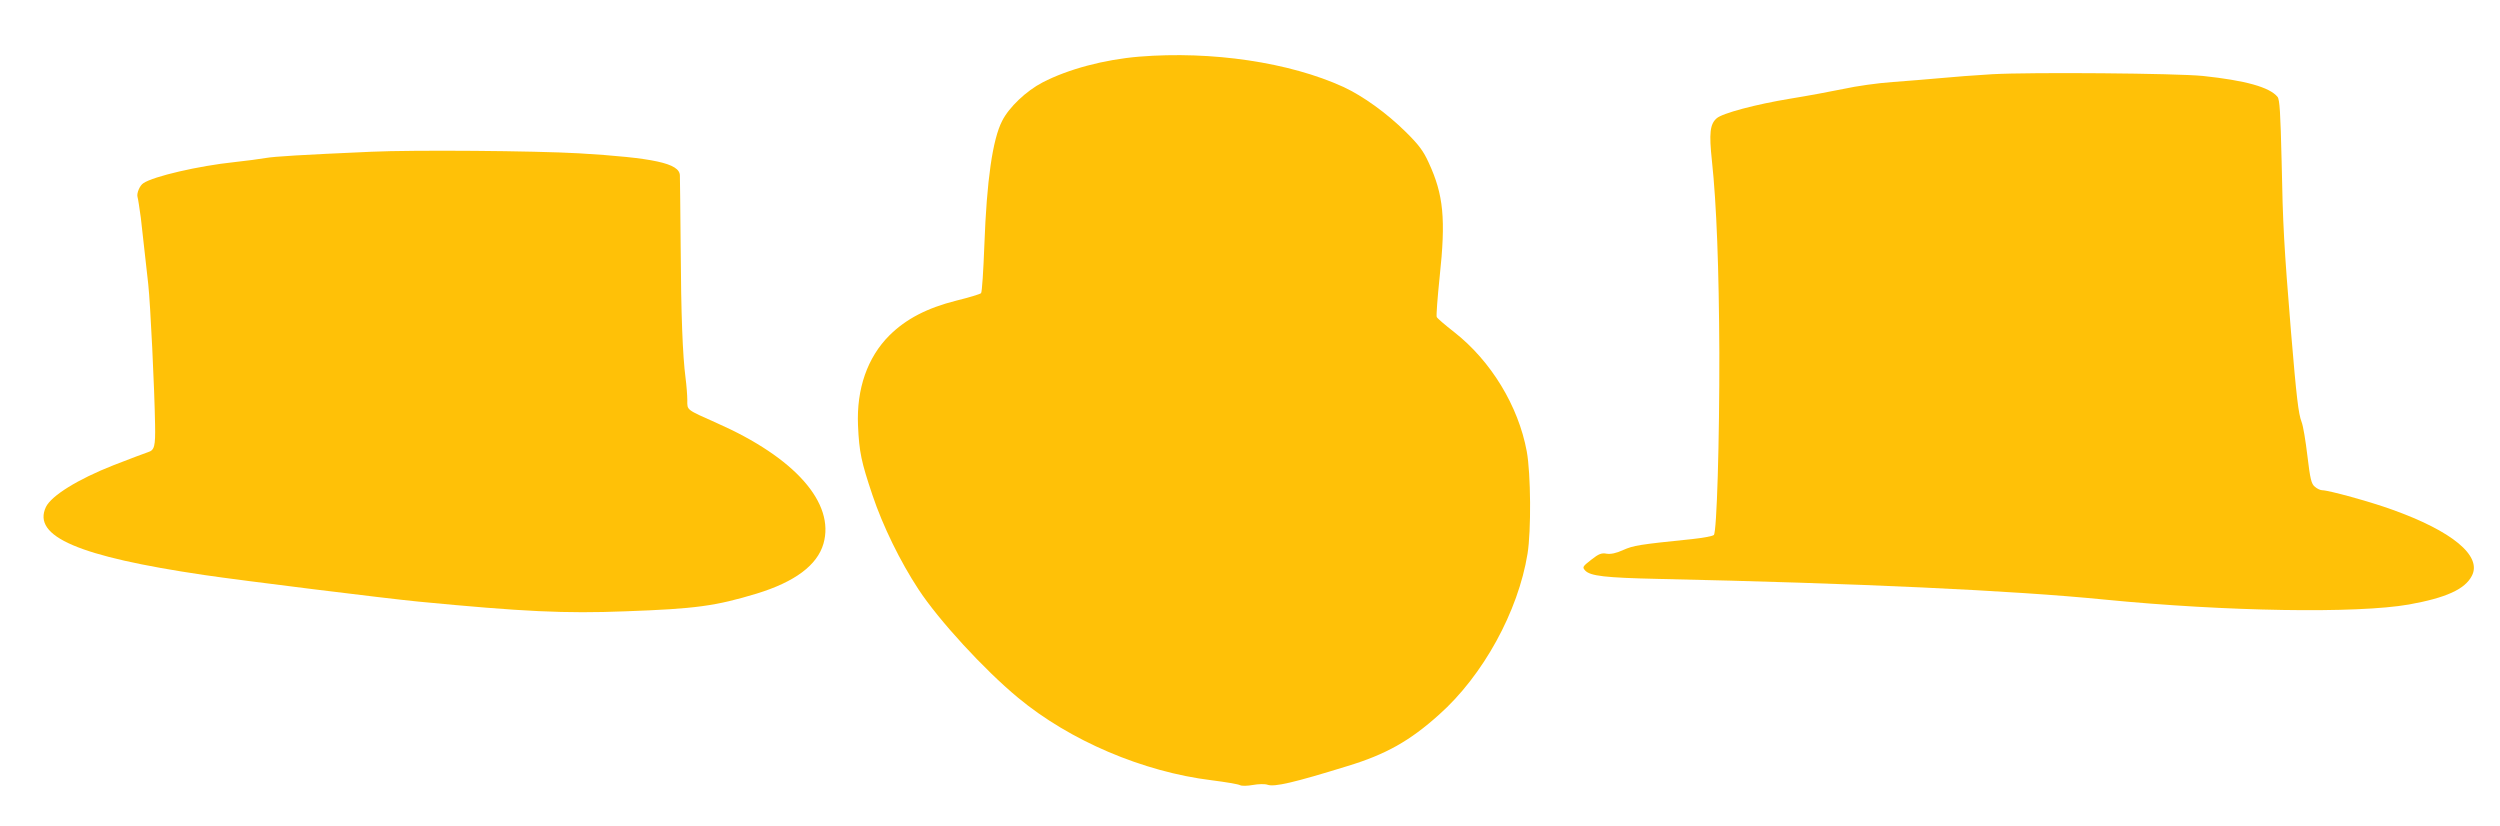
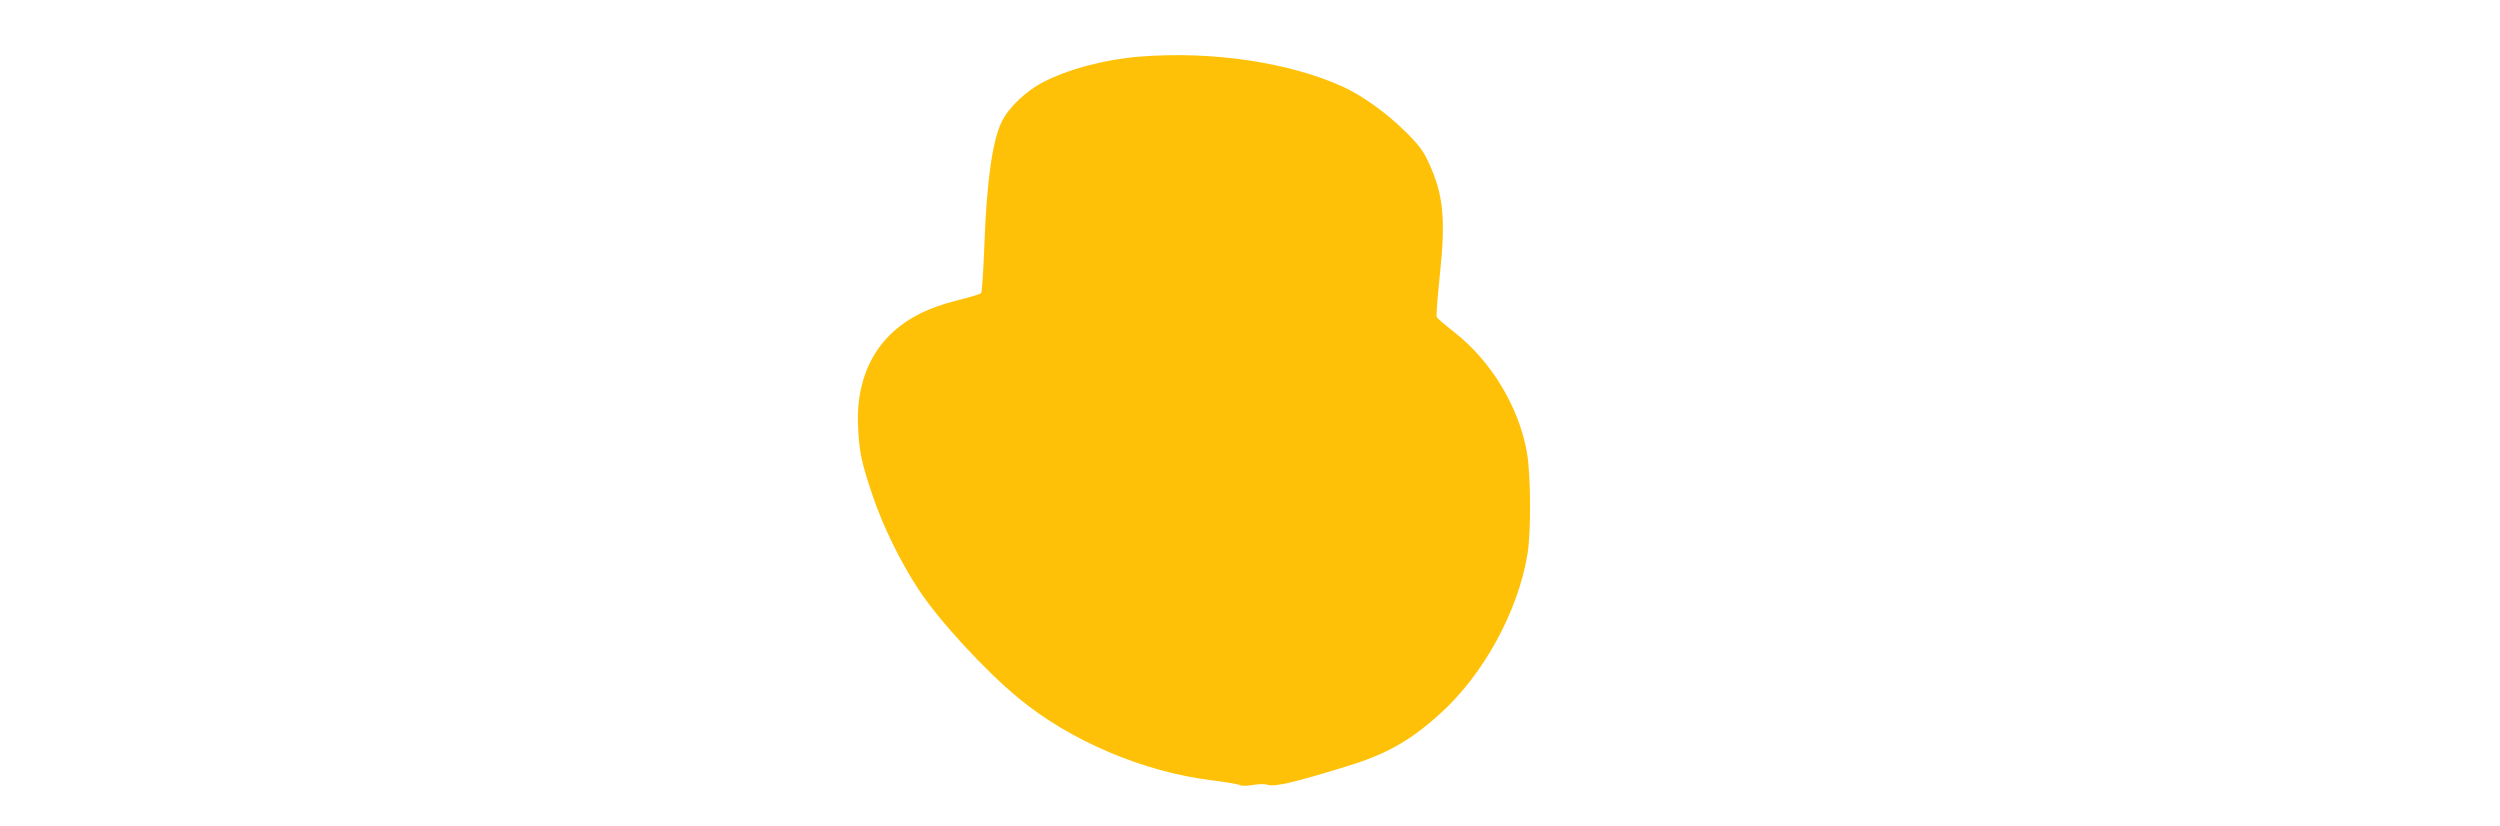
<svg xmlns="http://www.w3.org/2000/svg" version="1.0" width="1280pt" height="423pt" viewBox="0 0 1280 423" preserveAspectRatio="xMidYMid meet">
  <g transform="translate(0,423) scale(0.1,-0.1)" fill="#ffc107" stroke="none">
    <path d="M5833 3940 c-180 -15 -364 -64 -495 -132 -83 -43 -172 -127 -207 -197 -49 -95 -79 -305 -91 -634 -5 -132 -12 -243 -17 -248 -5 -5 -61 -22 -126 -38 -151 -38 -258 -94 -343 -178 -113 -113 -169 -274 -161 -461 6 -138 17 -187 74 -357 53 -158 142 -340 236 -483 103 -157 335 -410 509 -554 265 -220 640 -380 992 -423 71 -9 136 -20 145 -25 9 -5 38 -4 66 1 28 5 61 6 75 1 35 -12 132 10 410 96 194 59 318 128 468 263 225 200 405 528 453 824 19 118 17 409 -4 524 -43 233 -184 464 -372 611 -46 36 -86 70 -89 77 -3 7 4 99 15 205 32 297 20 421 -56 585 -27 60 -52 93 -117 157 -98 97 -219 184 -320 231 -276 126 -674 185 -1045 155z" />
-     <path d="M10200 3850 c-85 -5 -204 -14 -265 -20 -60 -5 -171 -15 -245 -20 -74 -5 -187 -21 -250 -35 -63 -13 -186 -36 -273 -50 -177 -29 -350 -75 -378 -101 -34 -30 -39 -76 -24 -217 24 -223 36 -553 38 -982 1 -451 -13 -919 -28 -934 -6 -6 -55 -15 -110 -21 -275 -28 -302 -33 -354 -56 -37 -17 -64 -22 -85 -19 -25 5 -40 0 -79 -31 -45 -35 -46 -38 -31 -55 26 -28 101 -37 374 -43 1015 -22 1816 -59 2287 -106 620 -61 1290 -72 1557 -25 189 34 287 78 322 147 53 102 -101 229 -409 339 -110 40 -325 99 -357 99 -10 0 -27 8 -38 18 -18 14 -24 40 -38 157 -9 77 -22 156 -30 175 -16 41 -26 125 -54 460 -36 441 -42 551 -48 871 -6 253 -10 319 -21 333 -41 50 -165 84 -381 107 -136 14 -880 20 -1080 9z" />
-     <path d="M1900 3453 c-361 -16 -493 -24 -540 -32 -30 -5 -102 -15 -160 -21 -182 -19 -415 -73 -466 -108 -19 -12 -35 -52 -30 -70 3 -9 10 -57 17 -107 10 -86 13 -116 38 -340 11 -100 32 -533 35 -720 2 -110 -3 -130 -36 -140 -13 -4 -92 -34 -177 -67 -183 -72 -318 -156 -346 -214 -71 -151 167 -253 810 -348 189 -28 931 -120 1095 -136 540 -52 754 -62 1060 -50 363 13 463 27 675 91 195 60 309 145 341 255 60 208 -145 441 -546 618 -159 71 -151 65 -151 117 0 24 -4 76 -9 114 -15 116 -23 322 -25 675 -2 184 -3 347 -4 362 -2 62 -134 90 -516 113 -230 13 -846 18 -1065 8z" />
+     <path d="M1900 3453 z" />
  </g>
</svg>